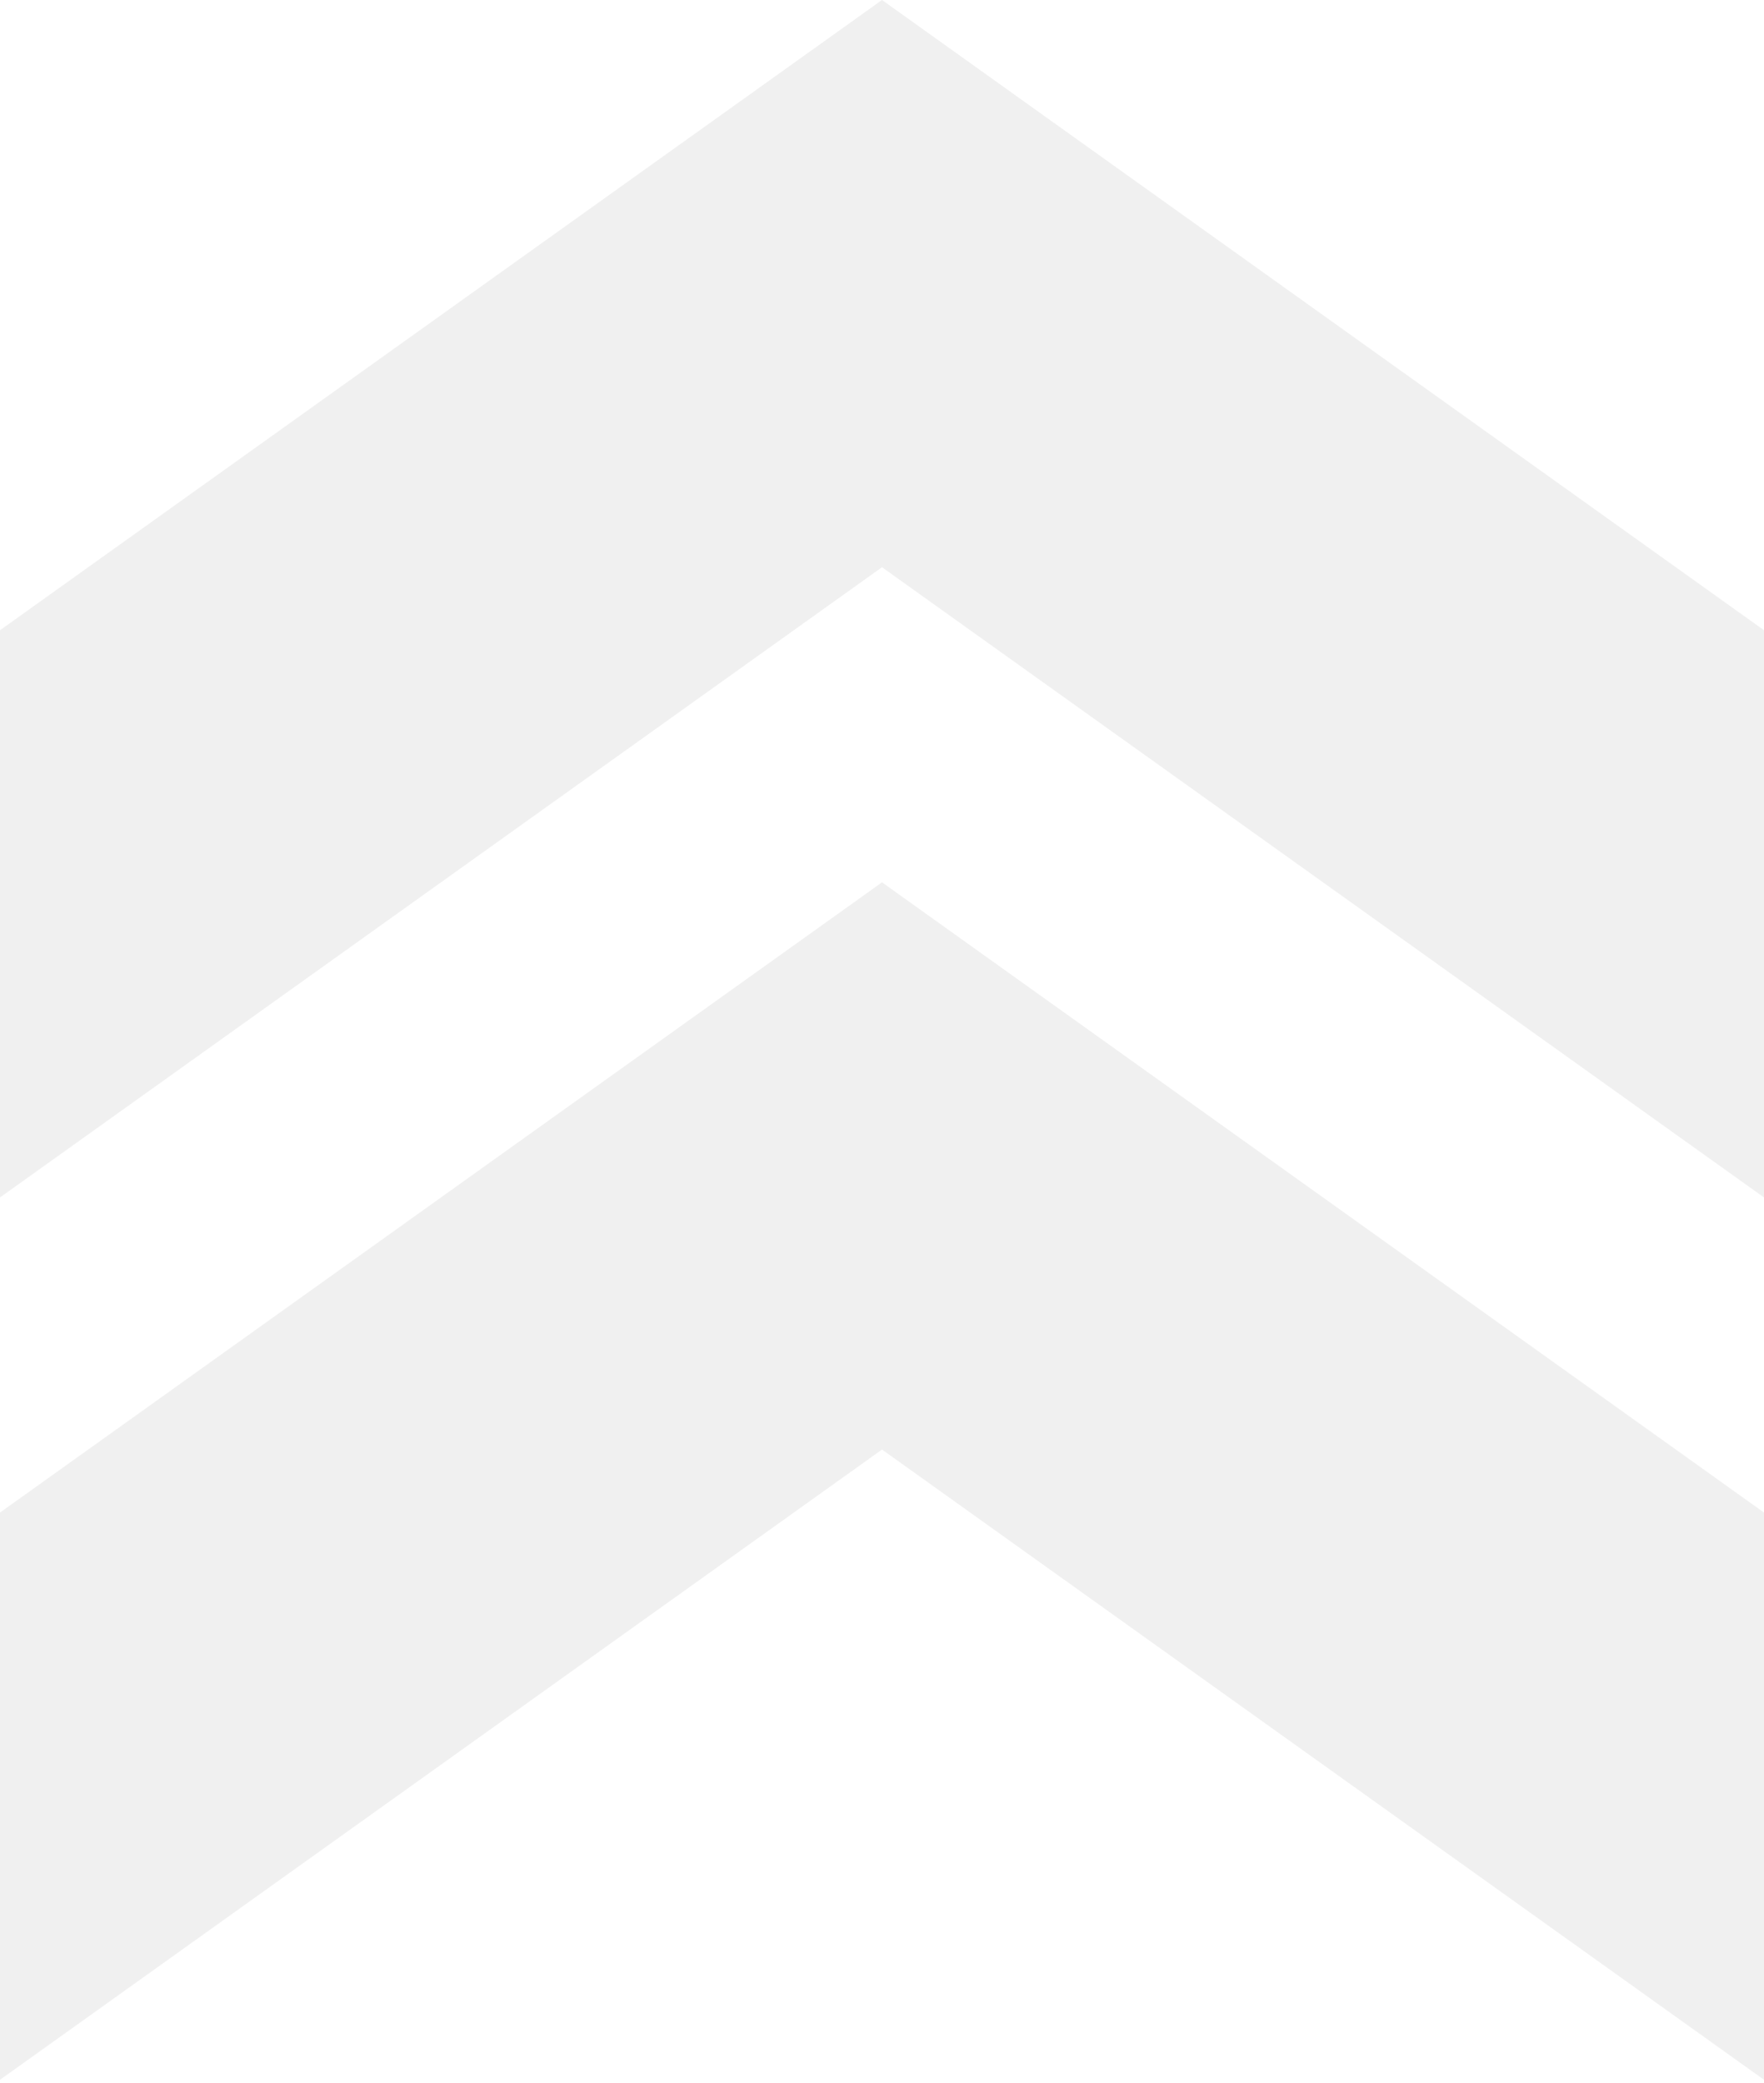
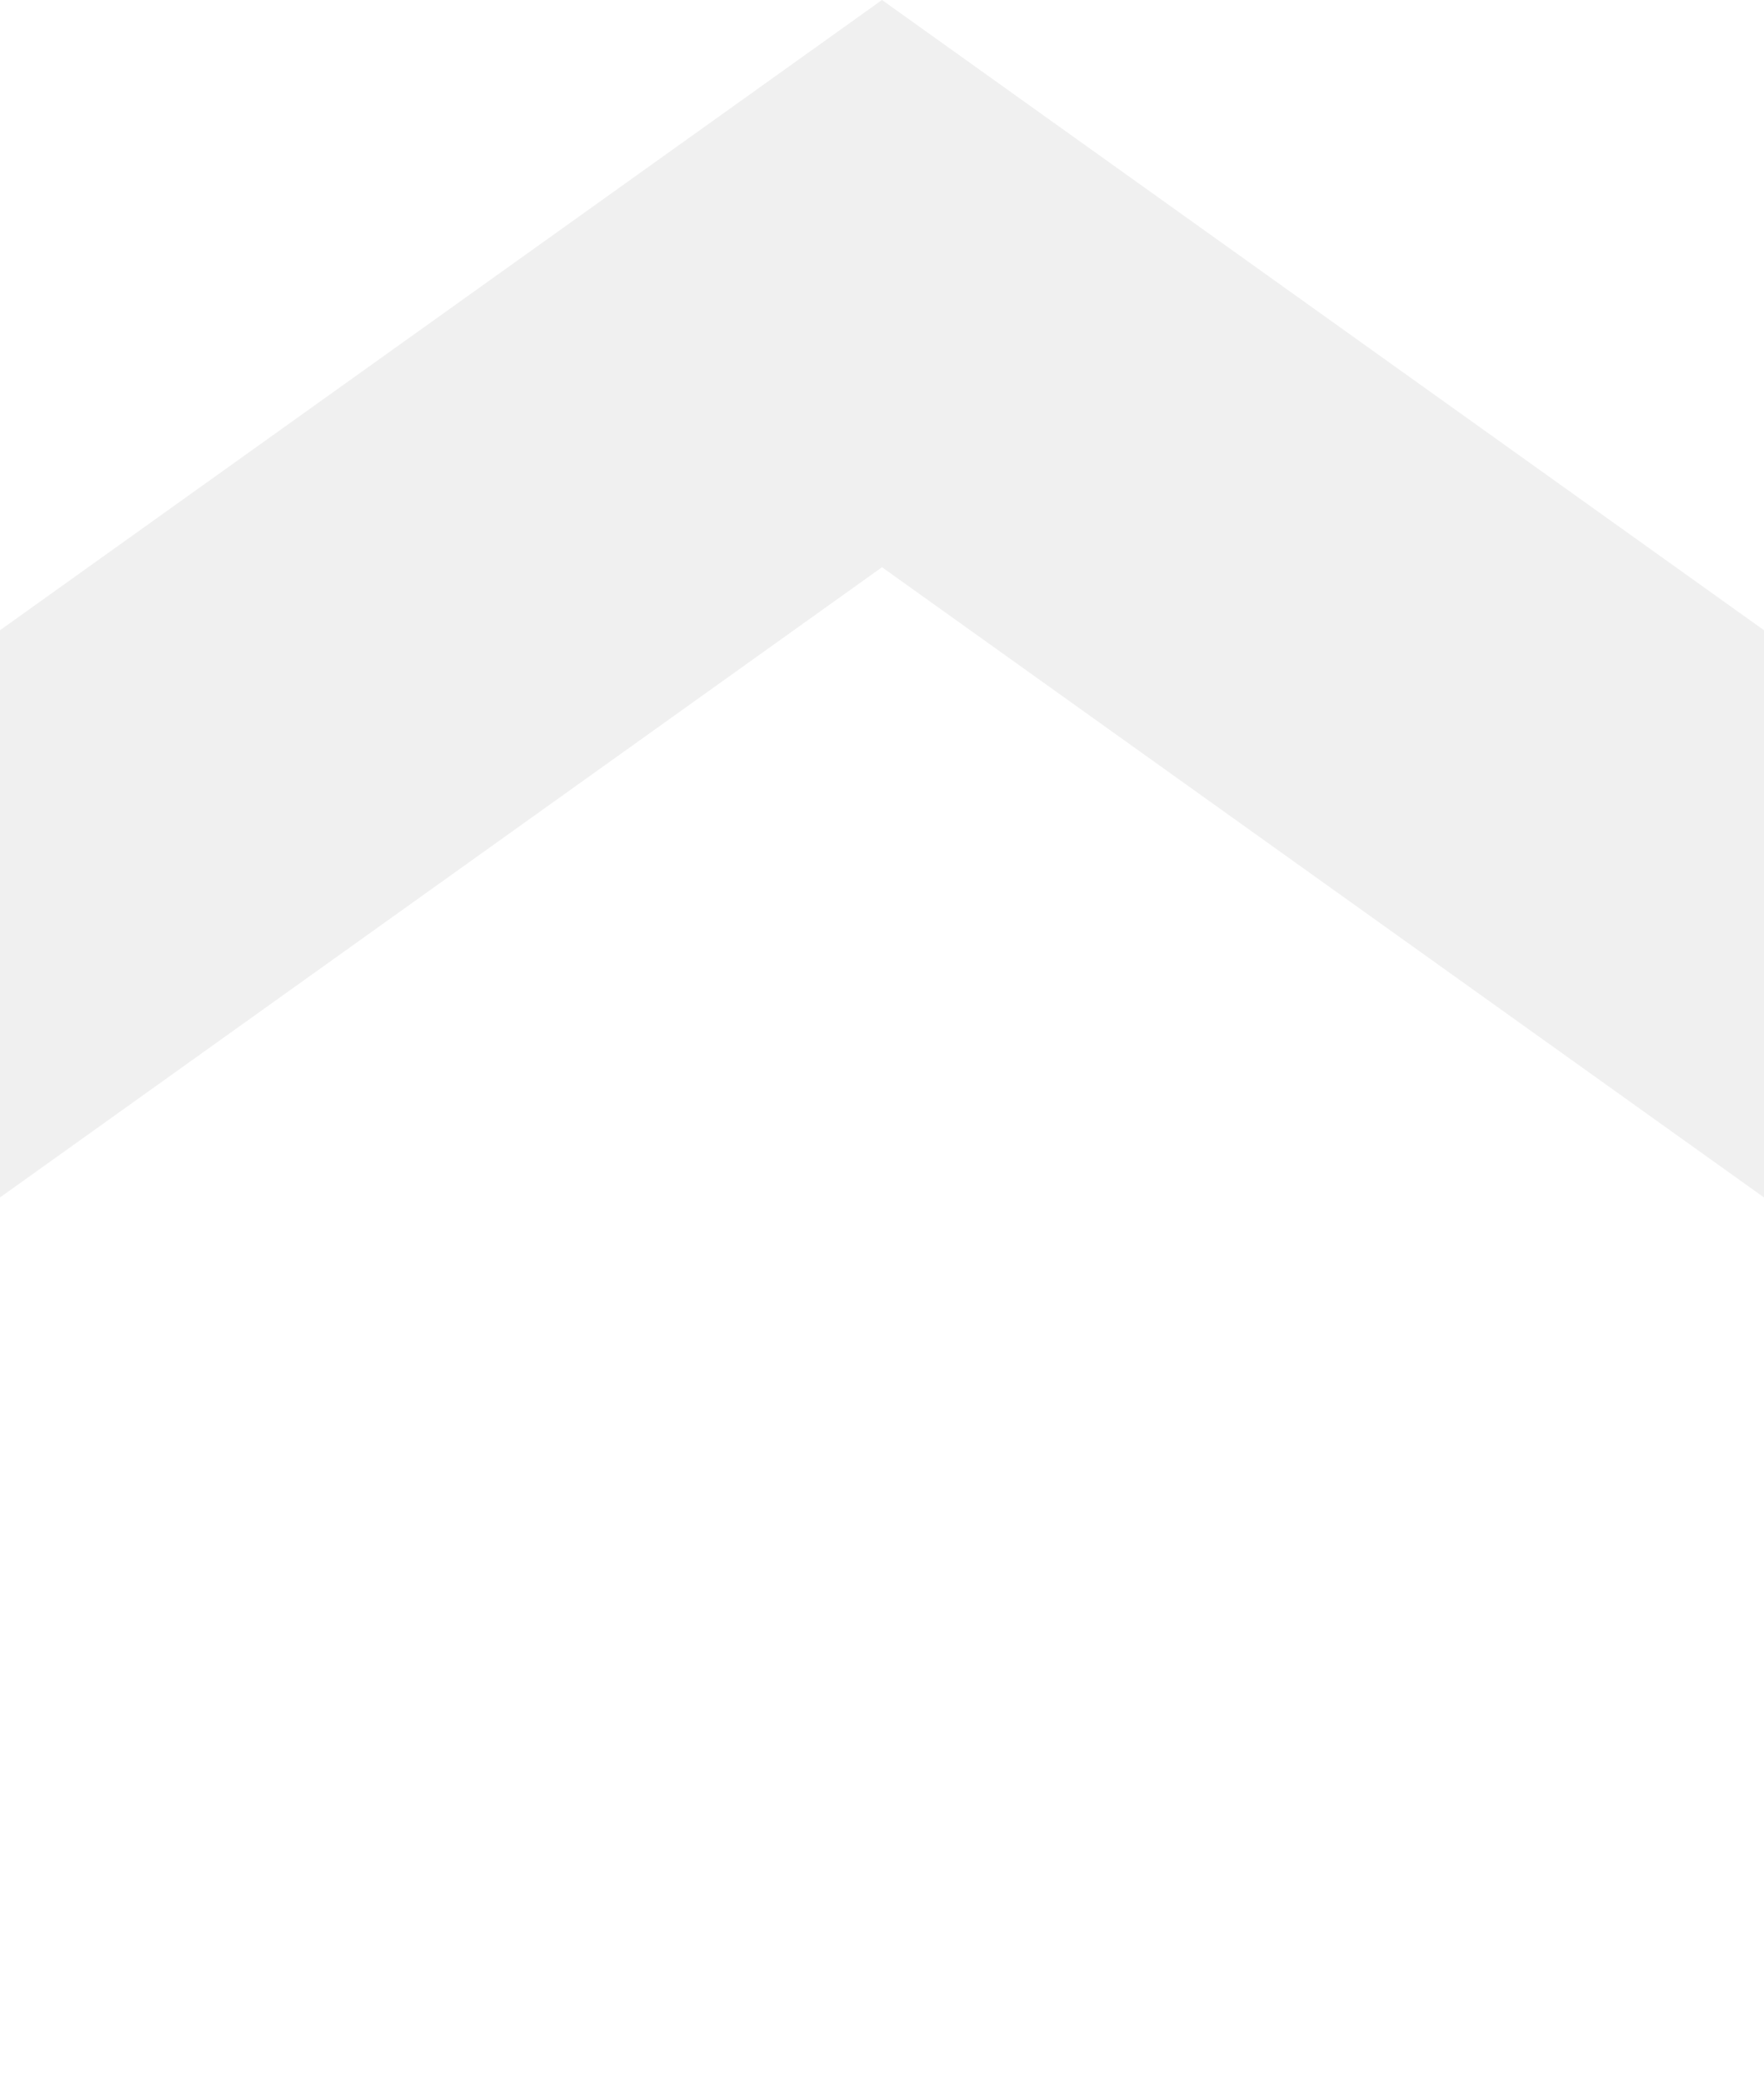
<svg xmlns="http://www.w3.org/2000/svg" width="305" height="360" viewBox="0 0 305 360" fill="none">
  <path d="M0 108.929L0 206.964L152.5 98.036L305 206.964V108.929L152.5 6.19888e-05L0 108.929Z" fill="#D9D9D9" fill-opacity="0.41" />
-   <path d="M0 261.429L0 359.464L152.5 250.536L305 359.464V261.429L152.5 152.5L0 261.429Z" fill="#D9D9D9" fill-opacity="0.41" />
</svg>